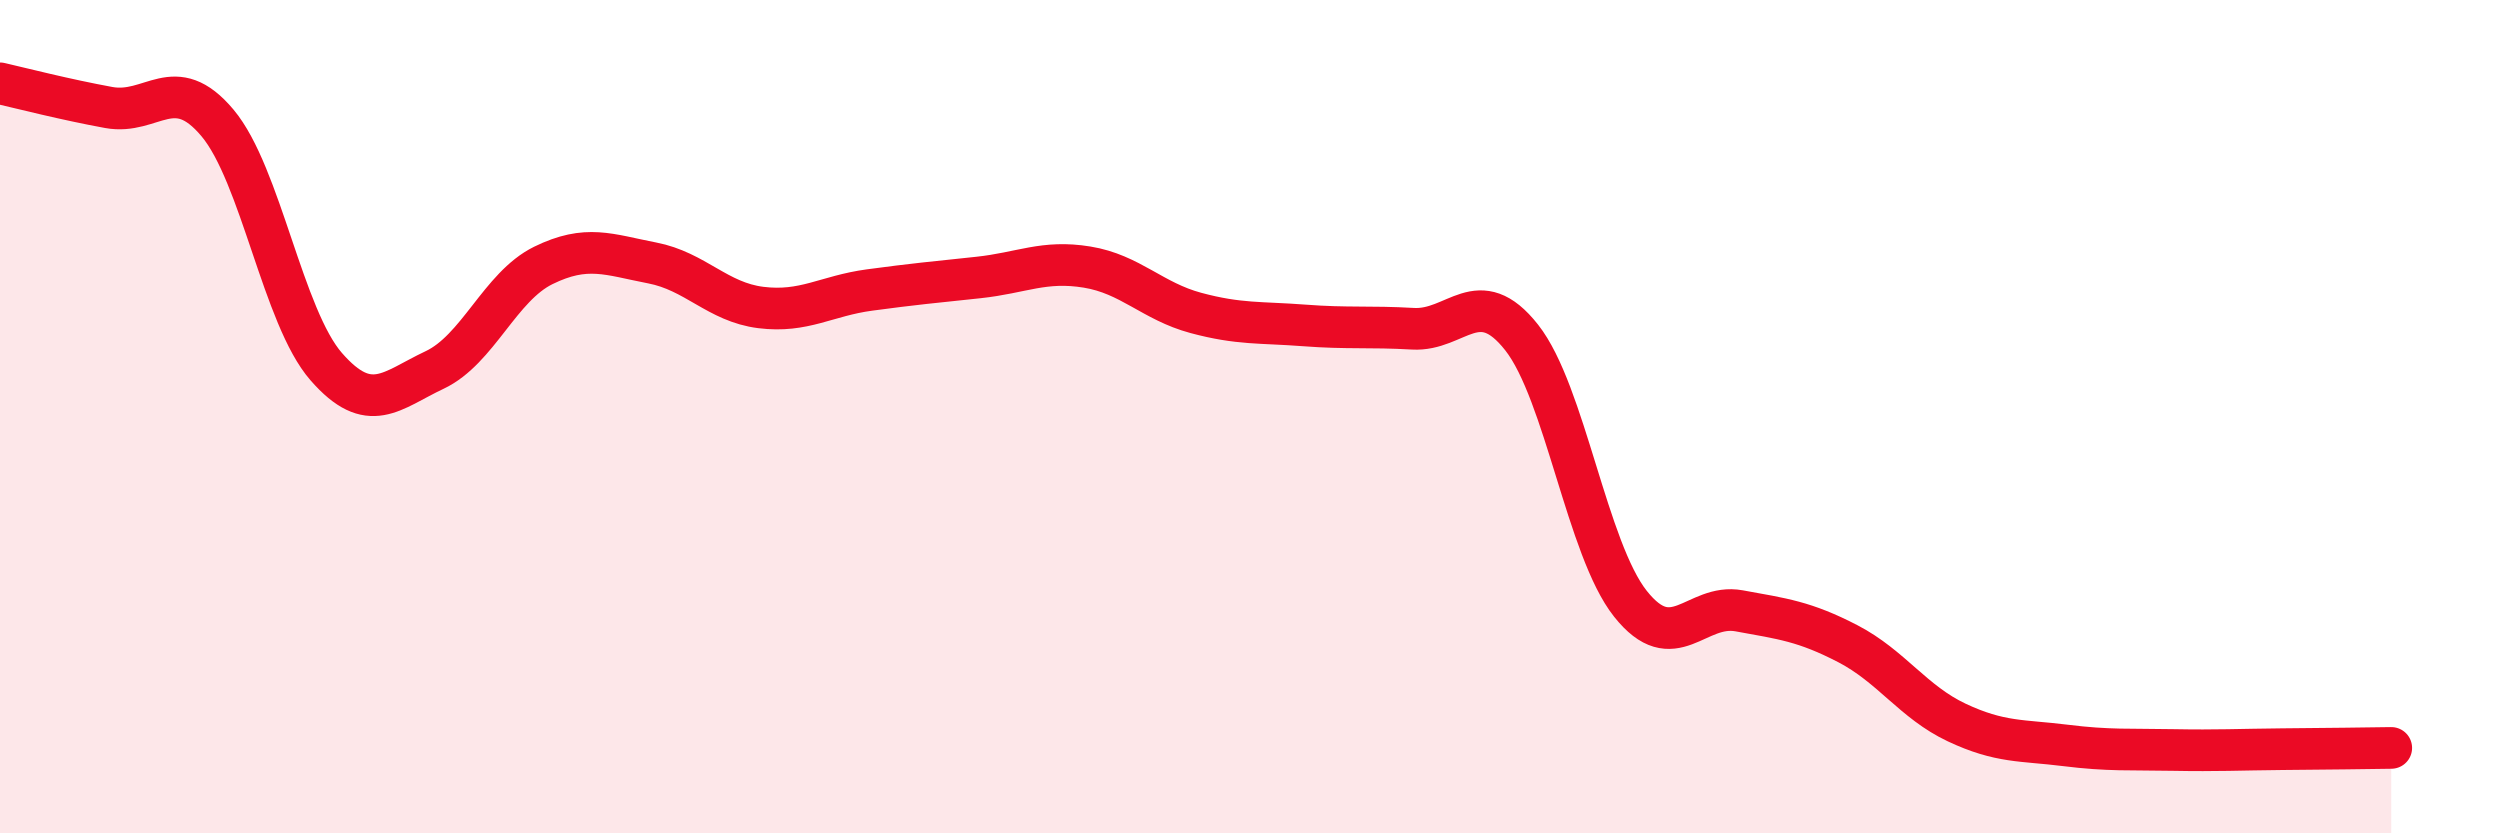
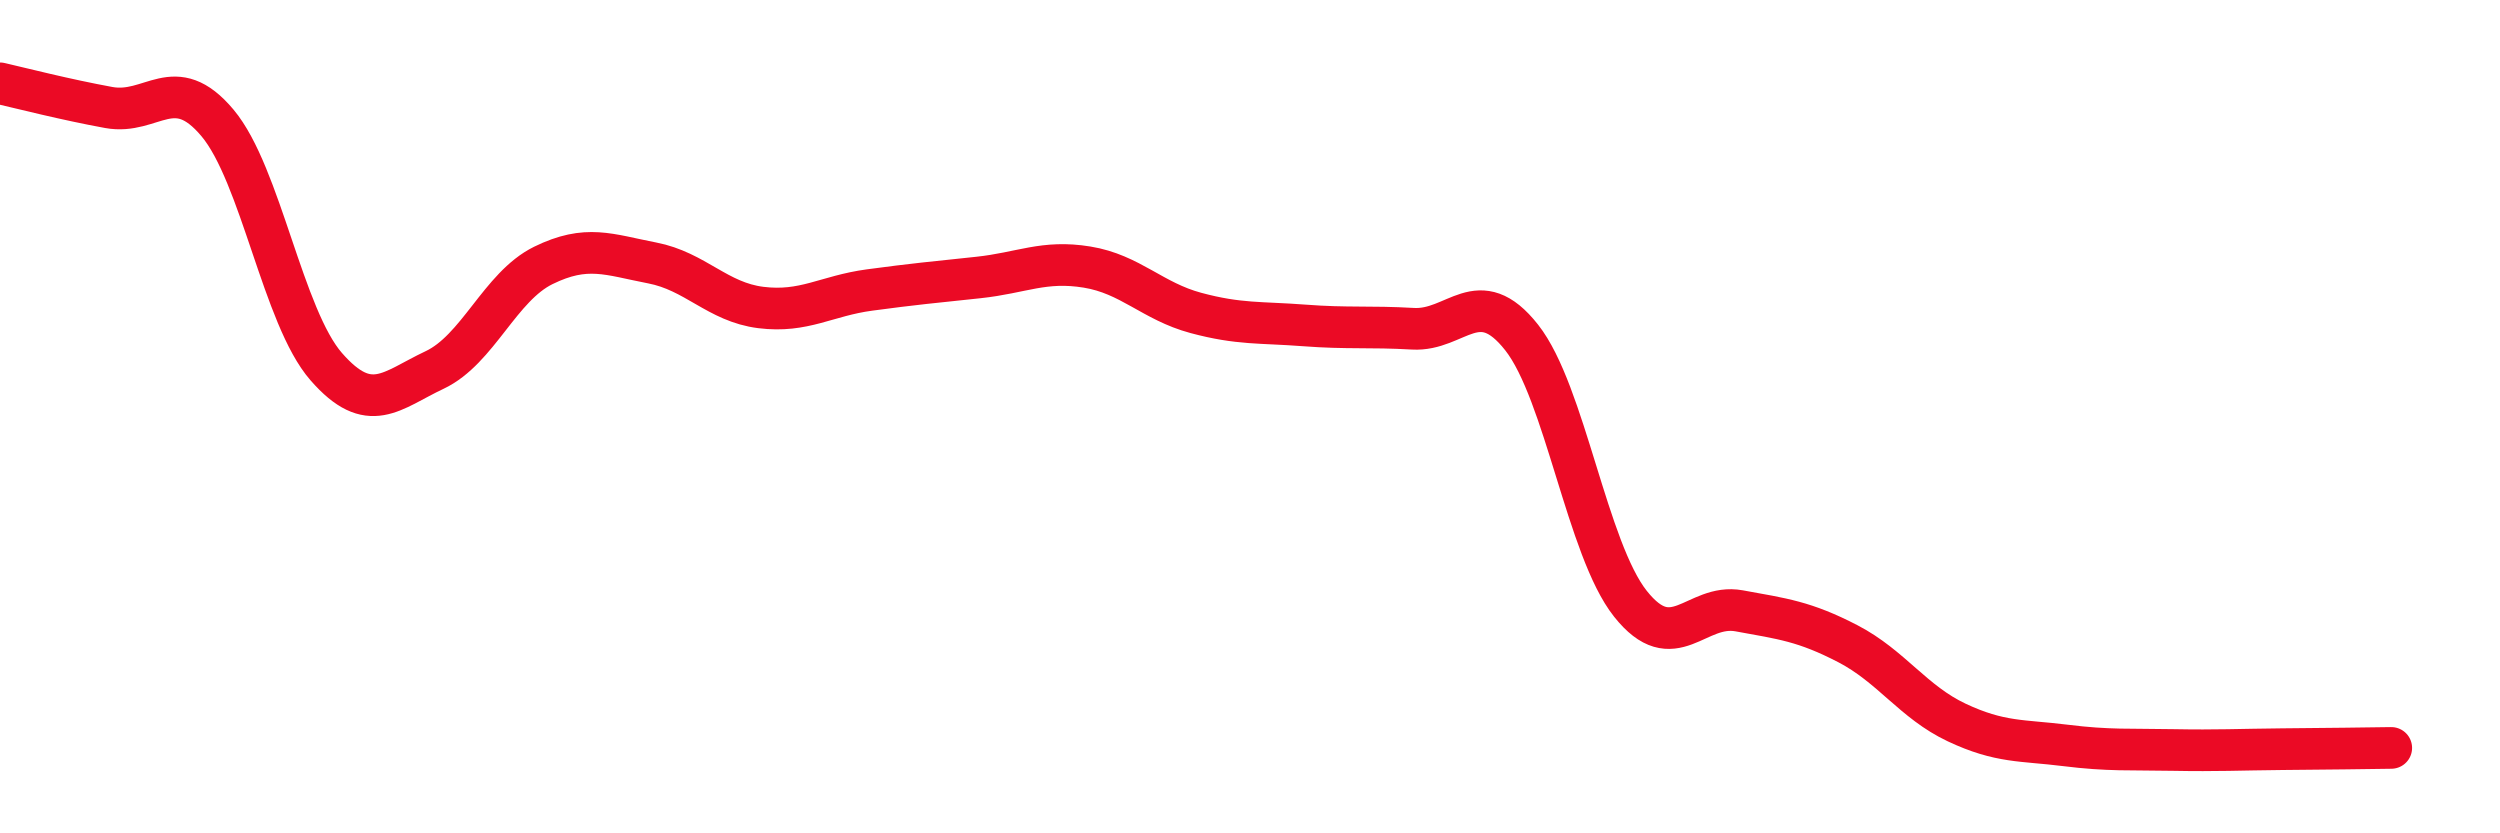
<svg xmlns="http://www.w3.org/2000/svg" width="60" height="20" viewBox="0 0 60 20">
-   <path d="M 0,2 C 0.52,2.12 1.57,2.39 2.61,2.58 C 3.65,2.77 4.18,1.71 5.22,2.95 C 6.26,4.19 6.79,7.61 7.83,8.8 C 8.87,9.99 9.39,9.37 10.43,8.88 C 11.47,8.39 12,6.88 13.04,6.37 C 14.08,5.86 14.61,6.11 15.65,6.31 C 16.69,6.51 17.22,7.25 18.26,7.38 C 19.3,7.51 19.83,7.1 20.87,6.96 C 21.91,6.82 22.44,6.77 23.48,6.66 C 24.52,6.55 25.05,6.24 26.09,6.41 C 27.13,6.58 27.66,7.23 28.7,7.51 C 29.74,7.79 30.26,7.73 31.3,7.81 C 32.34,7.89 32.87,7.83 33.91,7.89 C 34.95,7.95 35.48,6.78 36.52,8.1 C 37.56,9.42 38.09,13.18 39.13,14.49 C 40.17,15.8 40.7,14.47 41.74,14.66 C 42.78,14.85 43.31,14.91 44.35,15.45 C 45.39,15.99 45.92,16.85 46.96,17.34 C 48,17.83 48.53,17.76 49.57,17.89 C 50.61,18.02 51.13,17.98 52.17,18 C 53.21,18.02 53.74,17.99 54.78,17.98 C 55.82,17.97 56.87,17.96 57.39,17.95L57.39 20L0 20Z" fill="#EB0A25" opacity="0.1" stroke-linecap="round" stroke-linejoin="round" />
  <path d="M 0,2 C 0.52,2.12 1.57,2.39 2.61,2.58 C 3.65,2.77 4.18,1.71 5.22,2.95 C 6.26,4.19 6.79,7.61 7.83,8.8 C 8.87,9.99 9.39,9.37 10.43,8.88 C 11.47,8.39 12,6.88 13.04,6.37 C 14.08,5.86 14.61,6.11 15.65,6.31 C 16.69,6.51 17.22,7.25 18.26,7.38 C 19.3,7.51 19.83,7.1 20.87,6.96 C 21.91,6.82 22.44,6.77 23.48,6.66 C 24.52,6.55 25.05,6.24 26.09,6.41 C 27.13,6.58 27.66,7.23 28.7,7.51 C 29.74,7.79 30.26,7.73 31.3,7.81 C 32.34,7.89 32.87,7.83 33.91,7.89 C 34.95,7.95 35.48,6.78 36.52,8.1 C 37.56,9.42 38.09,13.18 39.13,14.49 C 40.17,15.8 40.7,14.47 41.74,14.66 C 42.78,14.85 43.31,14.91 44.35,15.45 C 45.39,15.99 45.92,16.85 46.96,17.34 C 48,17.83 48.53,17.76 49.57,17.89 C 50.61,18.02 51.13,17.98 52.17,18 C 53.21,18.02 53.74,17.99 54.78,17.98 C 55.82,17.97 56.87,17.96 57.39,17.95" stroke="#EB0A25" stroke-width="1" fill="none" stroke-linecap="round" stroke-linejoin="round" />
</svg>